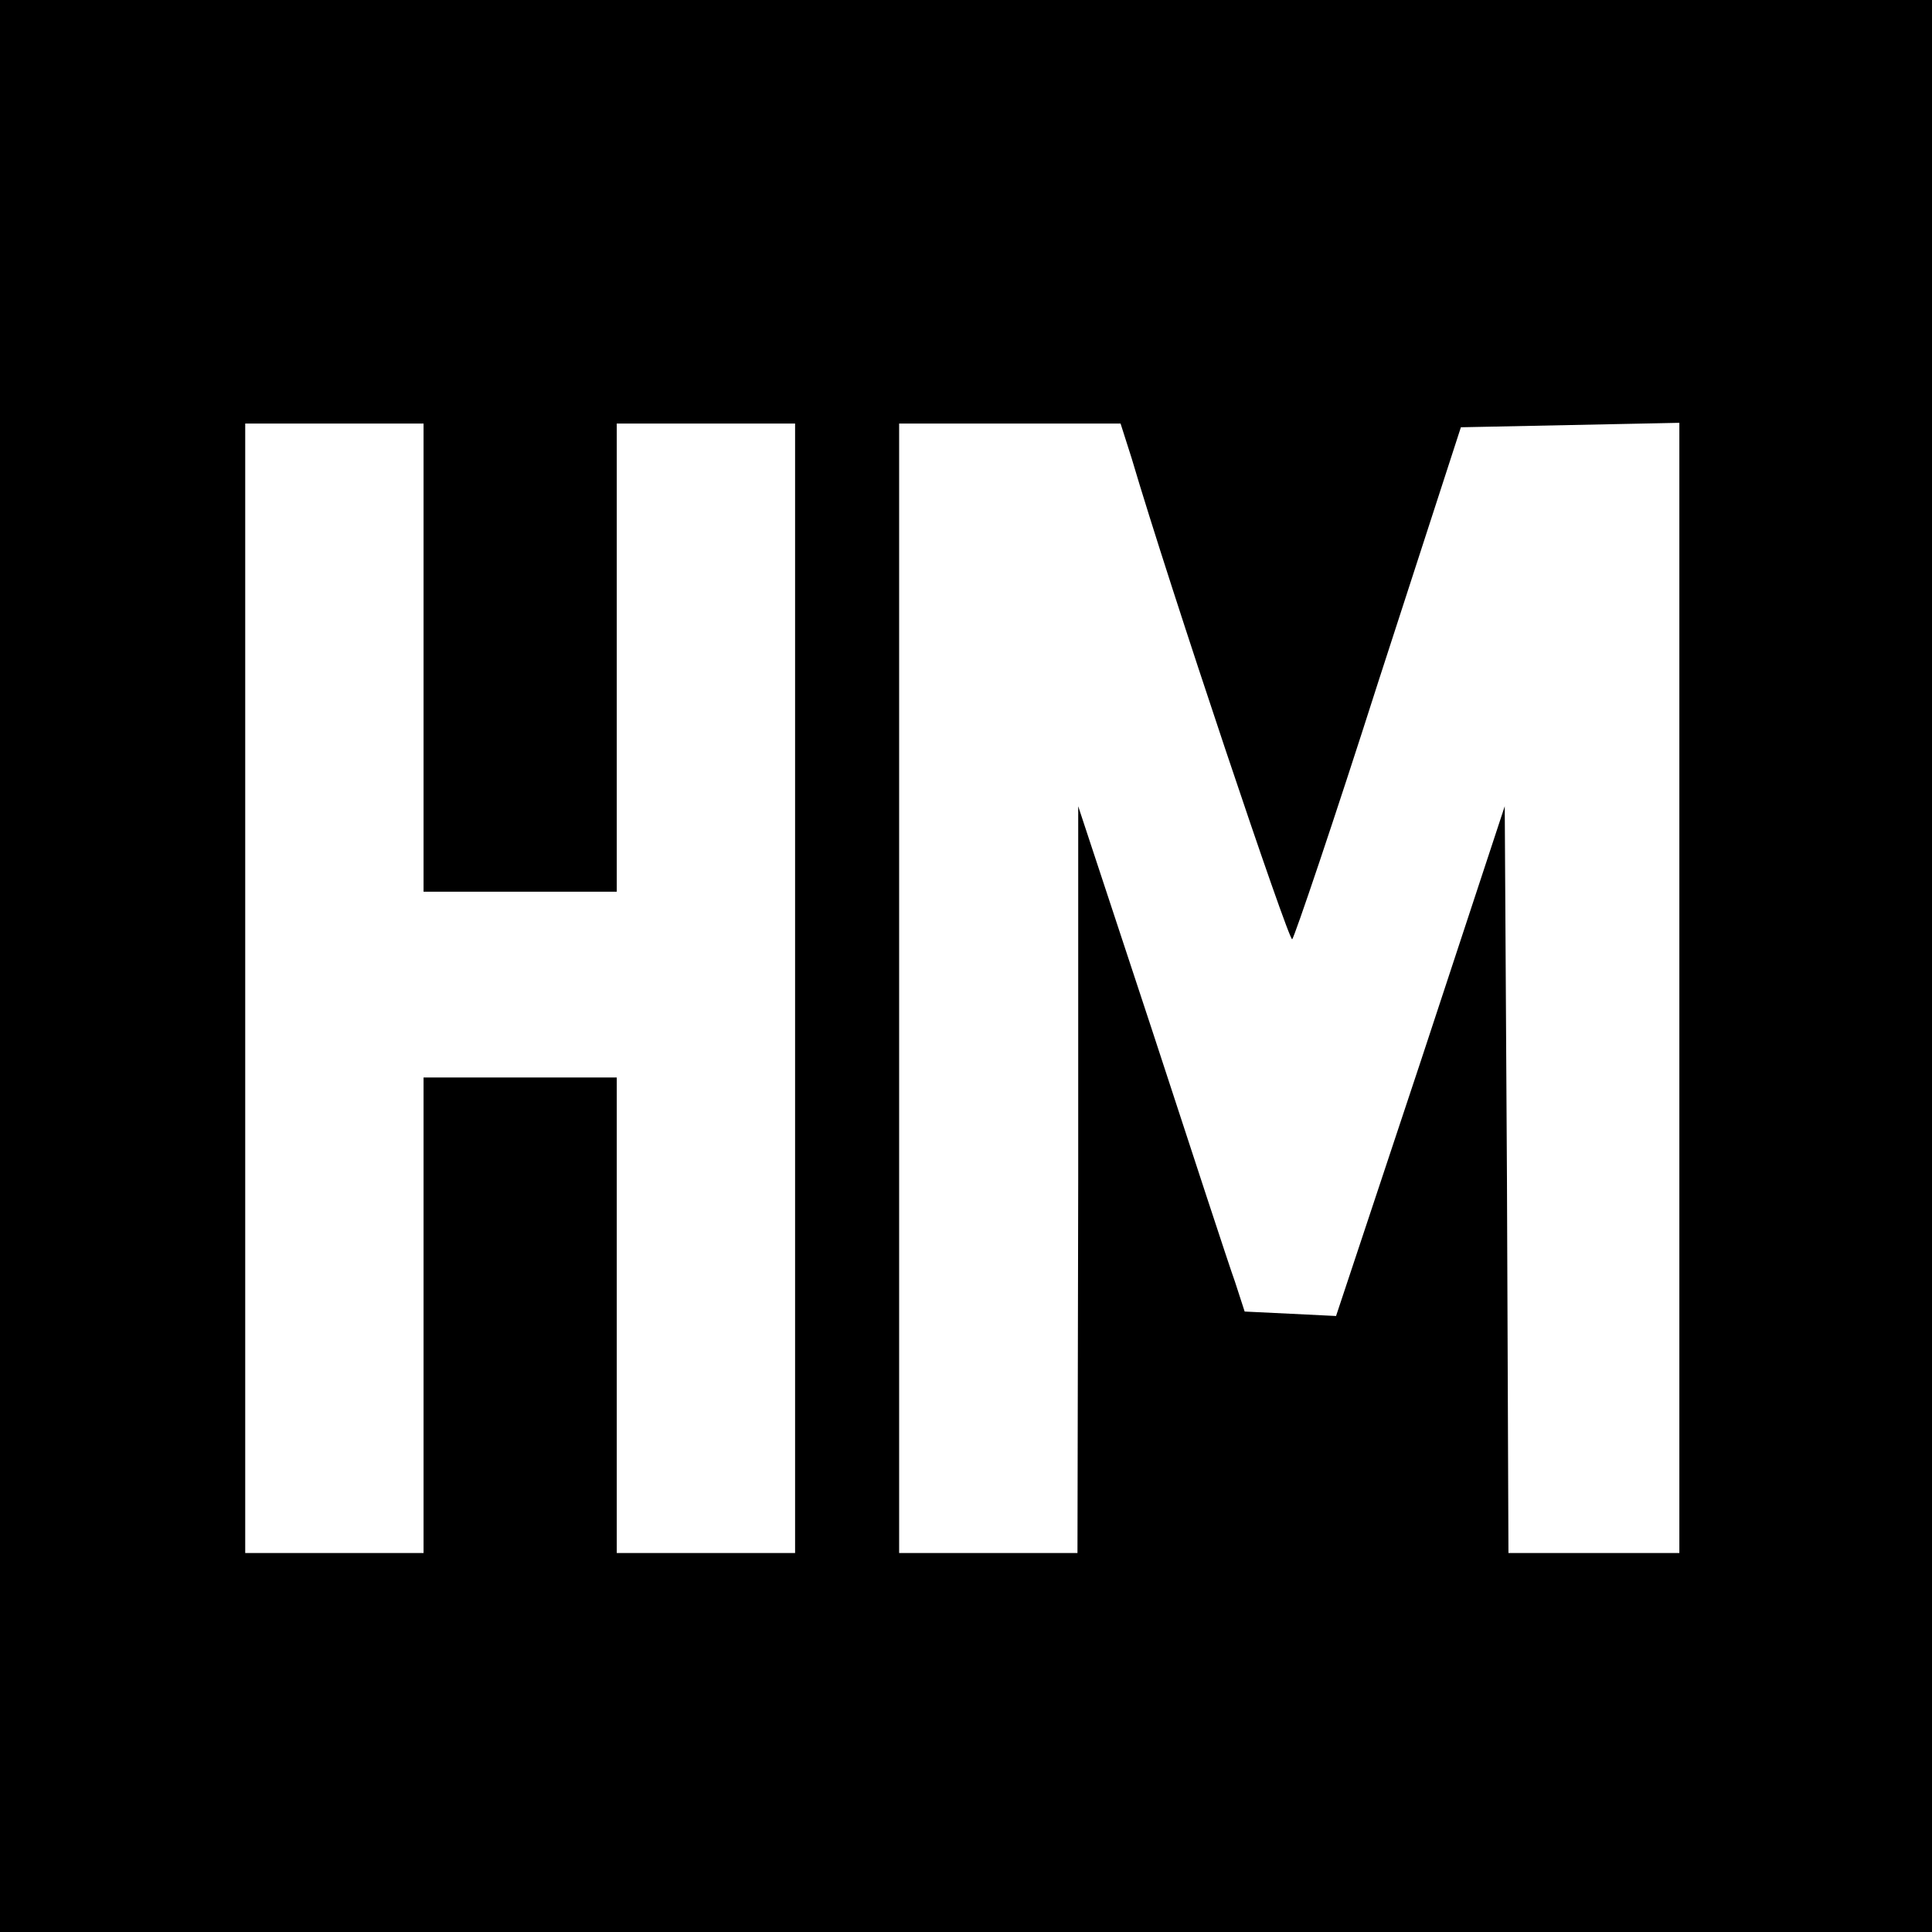
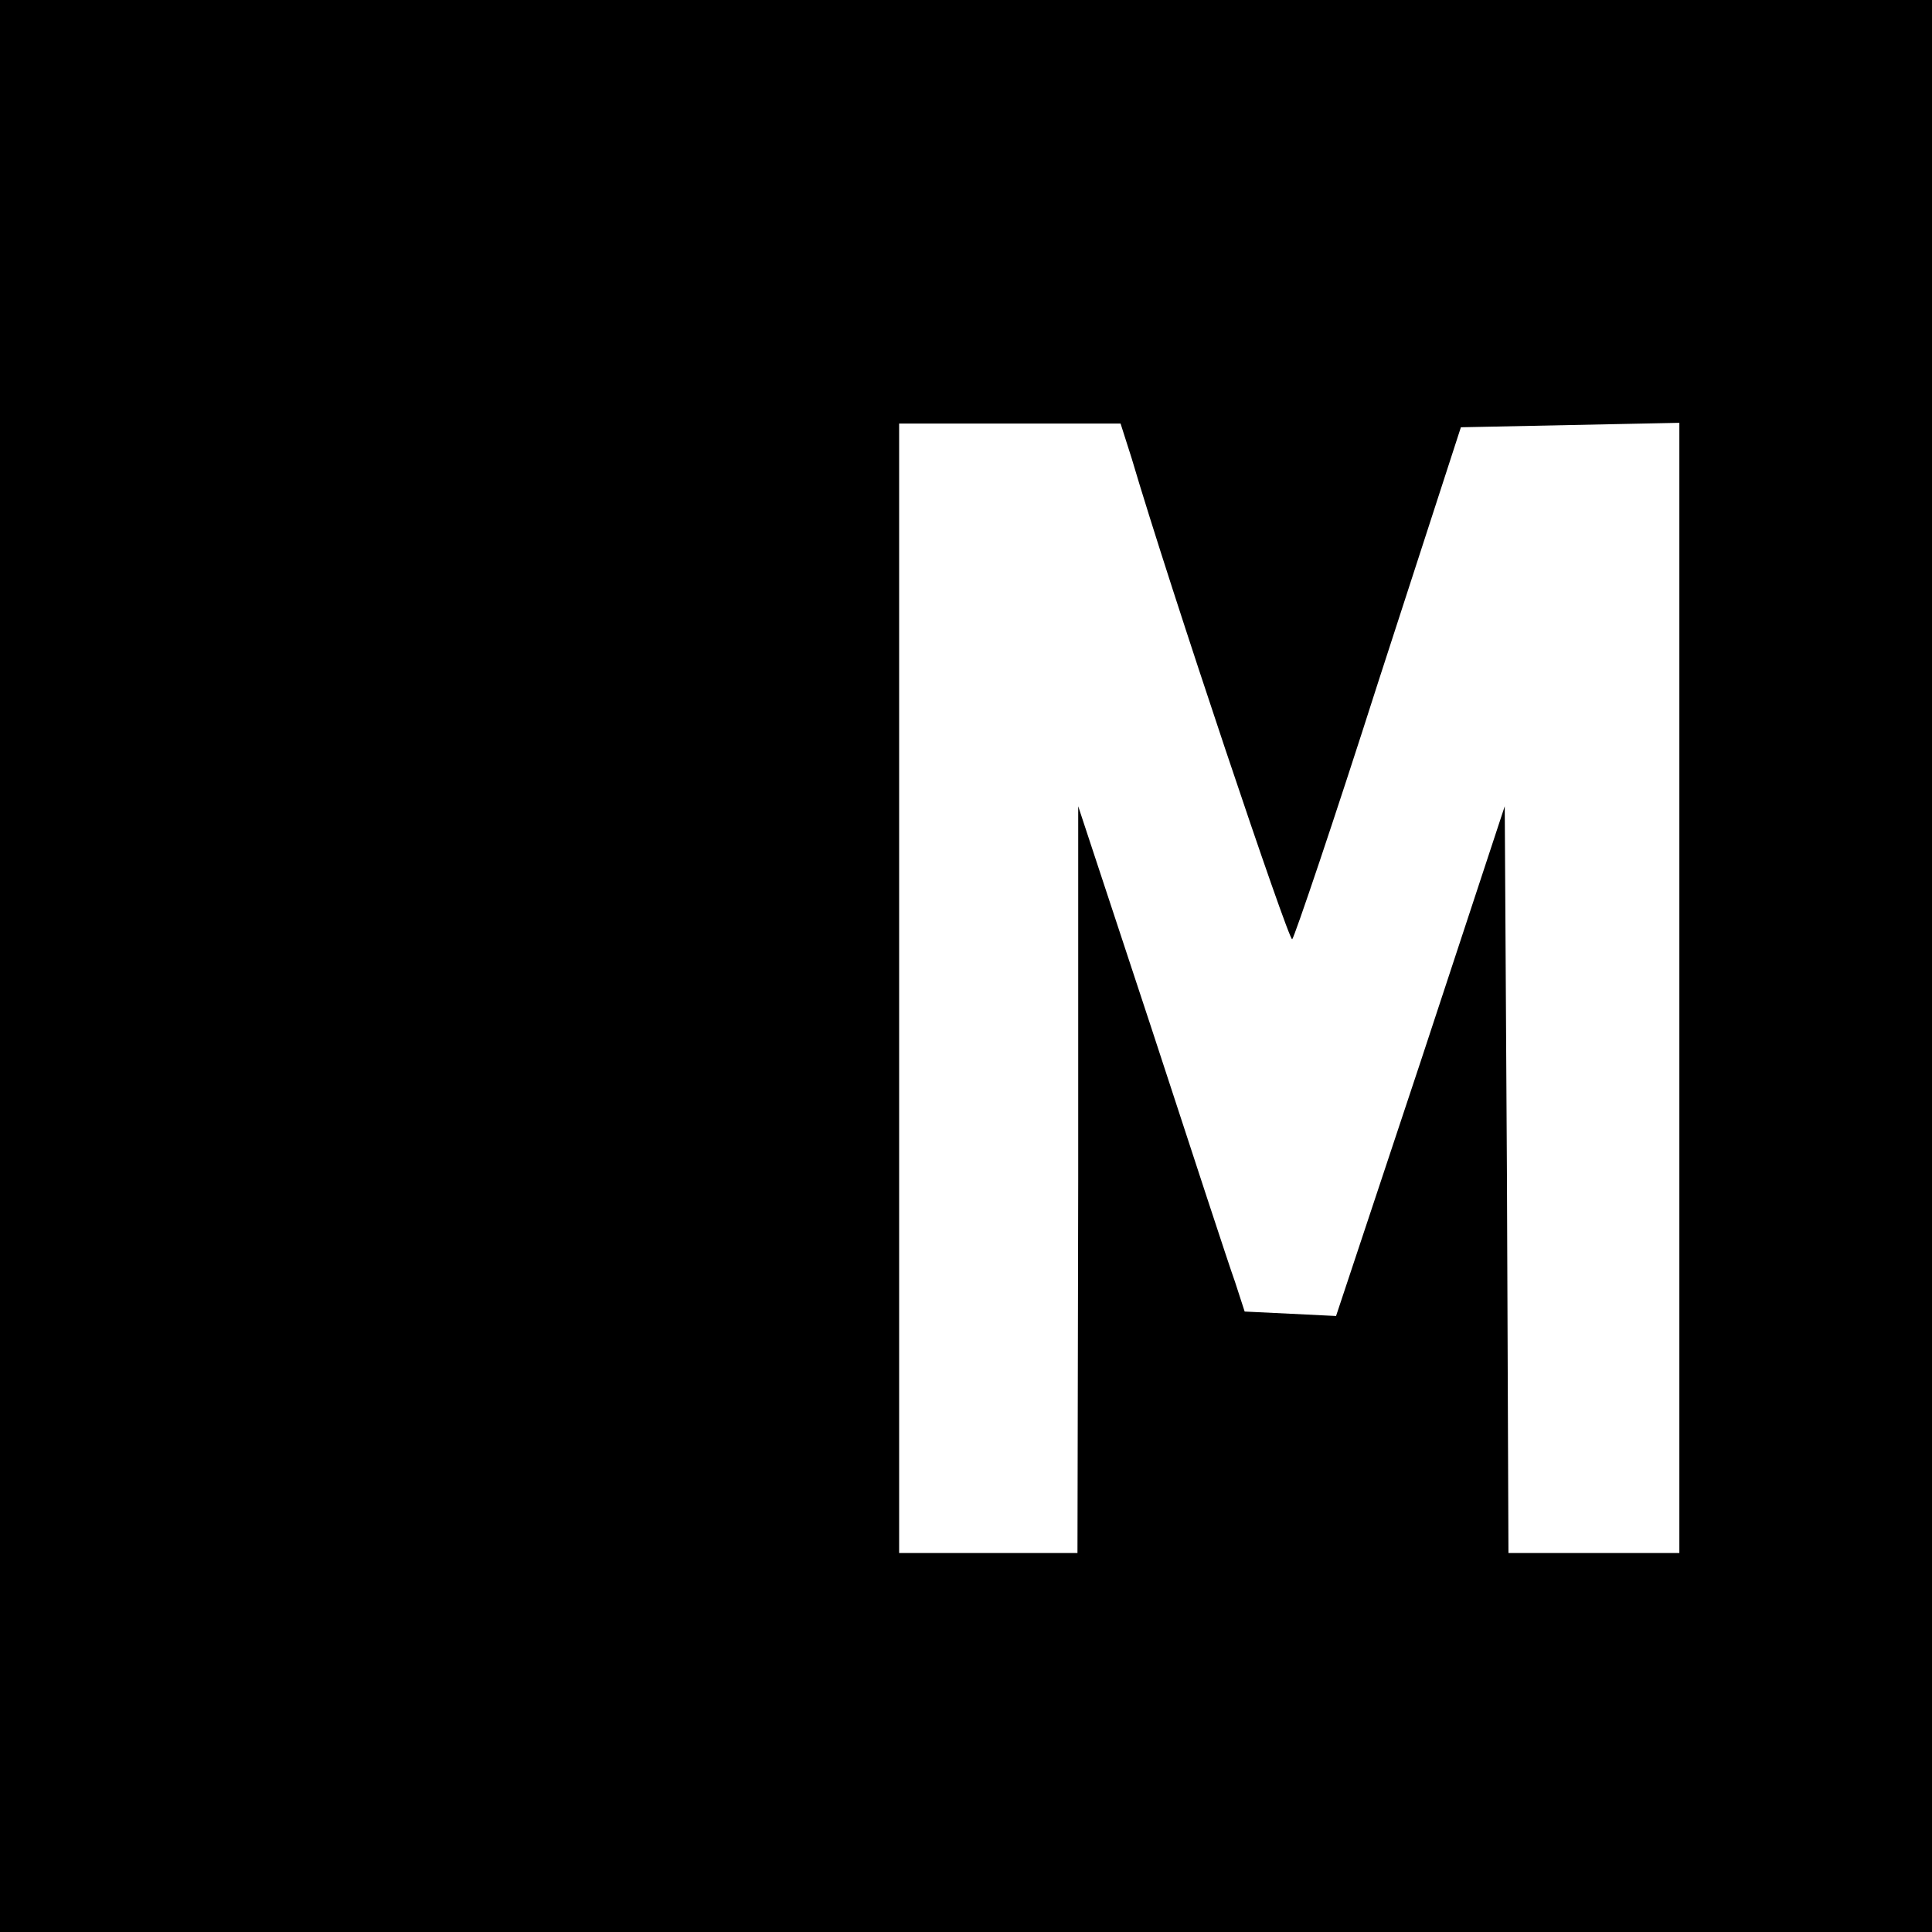
<svg xmlns="http://www.w3.org/2000/svg" version="1.0" width="260pt" height="260pt" viewBox="0 0 260 260" preserveAspectRatio="xMidYMid meet">
  <g transform="translate(0,260) scale(0.1,-0.1)" fill="#000000" stroke="none">
-     <path d="M0 1300 l0 -1300 1300 0 1300 0 0 1300 0 1300 -1300 0 -1300 0 0 -1300z m570 415 l0 -315 130 0 130 0 0 315 0 315 120 0 120 0 0 -760 0 -760 -120 0 -120 0 0 320 0 320 -130 0 -130 0 0 -320 0 -320 -120 0 -120 0 0 760 0 760 120 0 120 0 0 -315z m953 268 c51 -173 212 -652 216 -647 3 3 56 159 116 347 l111 342 147 3 147 3 0 -761 0 -760 -115 0 -115 0 -2 502 -3 503 -113 -343 -114 -343 -61 3 -62 3 -13 40 c-8 22 -58 175 -112 340 l-99 300 0 -502 -1 -503 -120 0 -120 0 0 760 0 760 149 0 149 0 15 -47z" />
+     <path d="M0 1300 l0 -1300 1300 0 1300 0 0 1300 0 1300 -1300 0 -1300 0 0 -1300z m570 415 z m953 268 c51 -173 212 -652 216 -647 3 3 56 159 116 347 l111 342 147 3 147 3 0 -761 0 -760 -115 0 -115 0 -2 502 -3 503 -113 -343 -114 -343 -61 3 -62 3 -13 40 c-8 22 -58 175 -112 340 l-99 300 0 -502 -1 -503 -120 0 -120 0 0 760 0 760 149 0 149 0 15 -47z" />
  </g>
</svg>